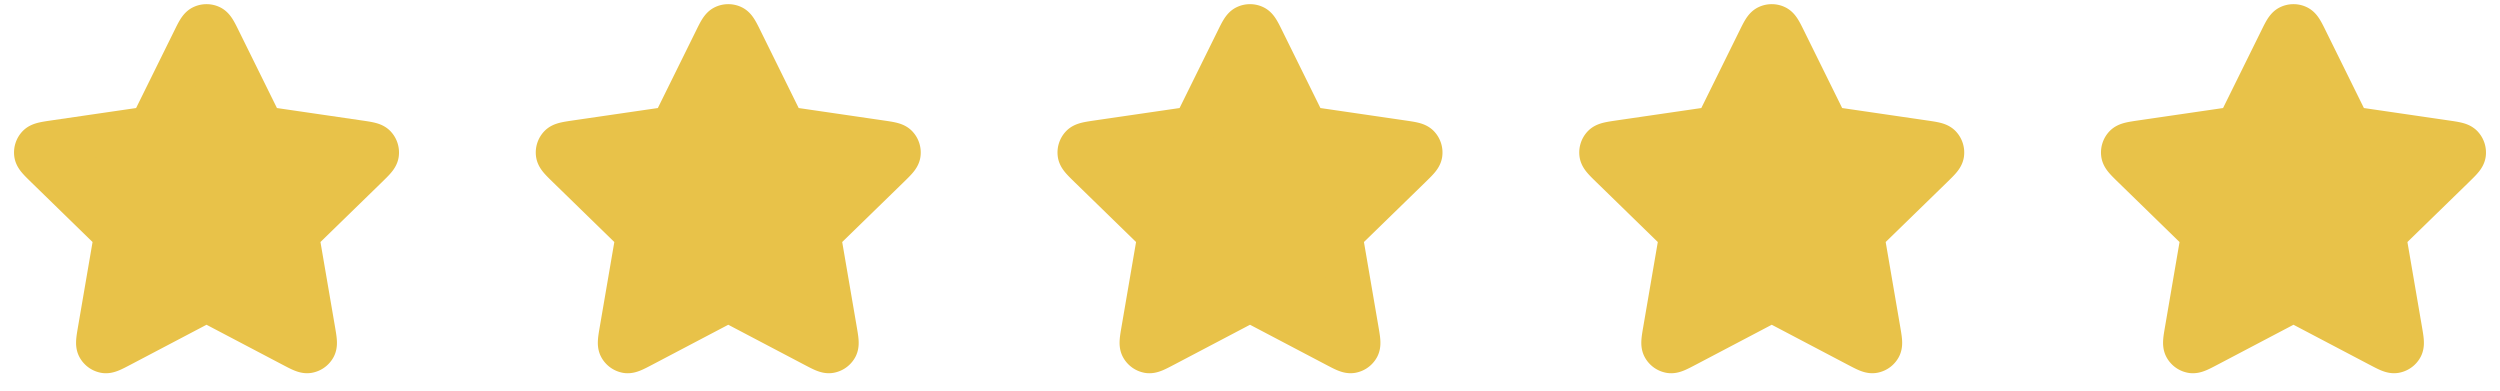
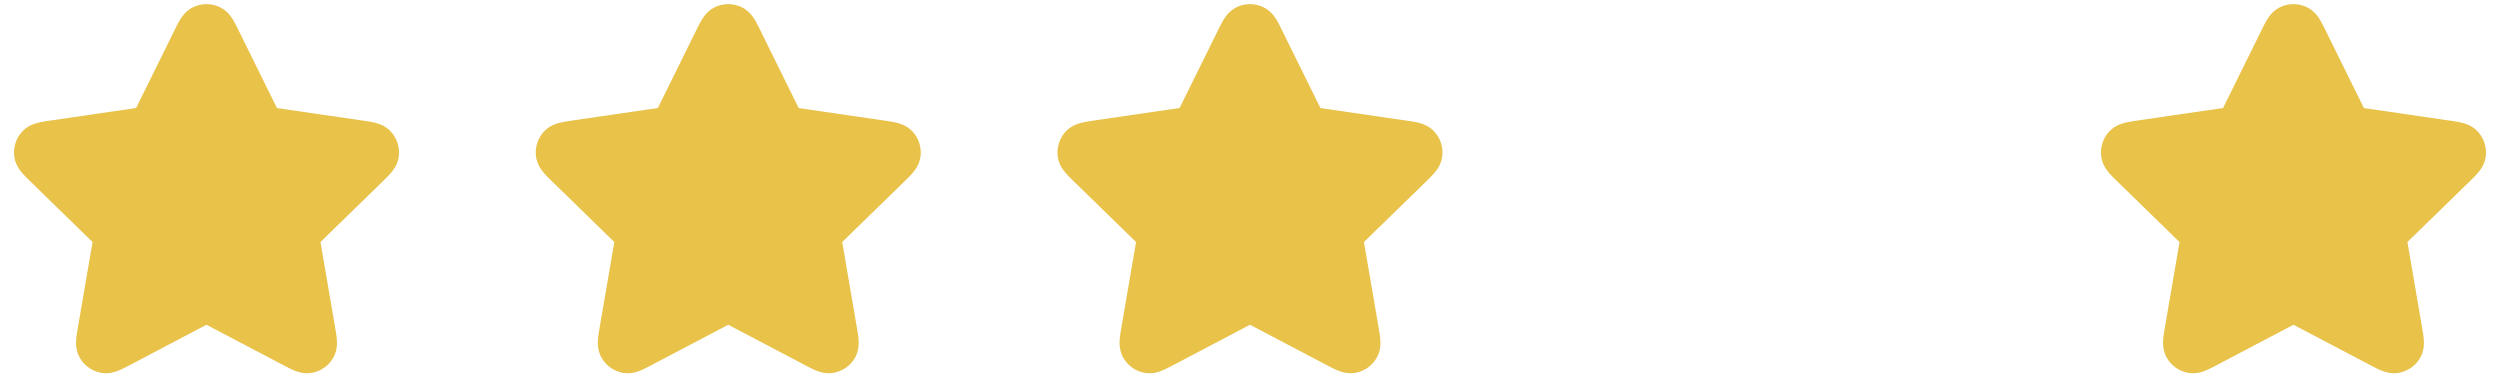
<svg xmlns="http://www.w3.org/2000/svg" width="115" height="18" fill="none">
  <g clip-path="url(#a)">
    <path fill="#E8C249" stroke="#E8C249" stroke-linecap="round" stroke-linejoin="round" stroke-width="2" d="M32.903 1.878c.192-.39.288-.584.418-.646a.417.417 0 0 1 .359 0c.13.062.226.257.418.646l1.822 3.691c.057.115.085.173.127.217.037.04.08.072.13.095.055.025.118.034.245.053l4.076.596c.429.063.644.094.743.199a.417.417 0 0 1 .11.34c-.018.144-.174.295-.484.598l-2.949 2.872a.908.908 0 0 0-.167.187.415.415 0 0 0-.05.153c-.007.06.004.123.025.25l.696 4.056c.073.428.11.642.041.769a.417.417 0 0 1-.29.21c-.142.027-.334-.074-.718-.276l-3.644-1.916c-.114-.06-.17-.09-.23-.102a.416.416 0 0 0-.16 0c-.06.012-.117.042-.231.102l-3.644 1.916c-.384.202-.576.303-.718.277a.417.417 0 0 1-.29-.211c-.07-.127-.033-.341.04-.769l.696-4.056a.913.913 0 0 0 .026-.25.417.417 0 0 0-.05-.153.911.911 0 0 0-.168-.187l-2.948-2.872c-.31-.303-.466-.454-.485-.597a.417.417 0 0 1 .11-.341c.1-.105.315-.136.744-.2l4.076-.595c.127-.019.19-.028.245-.053a.417.417 0 0 0 .13-.095.912.912 0 0 0 .126-.217l1.823-3.691Z" />
  </g>
  <g clip-path="url(#b)">
    <path fill="#E8C249" stroke="#E8C249" stroke-linecap="round" stroke-linejoin="round" stroke-width="2" d="M56.903 1.878c.192-.39.288-.584.418-.646a.417.417 0 0 1 .359 0c.13.062.226.257.418.646l1.822 3.691c.057.115.085.173.127.217.037.04.08.072.13.095.055.025.118.034.245.053l4.076.596c.429.063.644.094.743.199a.417.417 0 0 1 .11.34c-.018.144-.174.295-.484.598l-2.949 2.872a.908.908 0 0 0-.167.187.415.415 0 0 0-.05.153c-.007.06.004.123.025.25l.696 4.056c.073.428.11.642.041.769a.417.417 0 0 1-.29.21c-.142.027-.334-.074-.718-.276l-3.644-1.916c-.114-.06-.17-.09-.23-.102a.416.416 0 0 0-.16 0c-.06.012-.117.042-.231.102l-3.644 1.916c-.384.202-.576.303-.718.277a.417.417 0 0 1-.29-.211c-.07-.127-.033-.341.04-.769l.696-4.056a.913.913 0 0 0 .026-.25.417.417 0 0 0-.05-.153.911.911 0 0 0-.167-.187l-2.949-2.872c-.31-.303-.466-.454-.485-.597a.417.417 0 0 1 .11-.341c.1-.105.315-.136.744-.2l4.076-.595c.127-.019.19-.028.245-.053a.417.417 0 0 0 .13-.095.912.912 0 0 0 .126-.217l1.823-3.691Z" />
  </g>
  <g clip-path="url(#c)">
    <path fill="#E8C249" stroke="#E8C249" stroke-linecap="round" stroke-linejoin="round" stroke-width="2" d="M80.903 1.878c.192-.39.288-.584.418-.646a.417.417 0 0 1 .359 0c.13.062.226.257.418.646l1.822 3.691c.057.115.085.173.127.217.037.04.08.072.13.095.055.025.118.034.245.053l4.076.596c.429.063.644.094.743.199a.417.417 0 0 1 .11.34c-.018.144-.174.295-.484.598l-2.949 2.872a.908.908 0 0 0-.167.187.415.415 0 0 0-.05.153c-.007.06.004.123.025.25l.696 4.056c.073.428.11.642.041.769a.417.417 0 0 1-.29.21c-.142.027-.334-.074-.718-.276l-3.644-1.916c-.114-.06-.17-.09-.23-.102a.416.416 0 0 0-.16 0c-.06.012-.117.042-.231.102l-3.644 1.916c-.384.202-.576.303-.718.277a.417.417 0 0 1-.29-.211c-.07-.127-.033-.341.04-.769l.696-4.056a.913.913 0 0 0 .026-.25.417.417 0 0 0-.05-.153.911.911 0 0 0-.168-.187l-2.948-2.872c-.31-.303-.466-.454-.485-.597a.417.417 0 0 1 .11-.341c.1-.105.315-.136.744-.2l4.076-.595c.127-.019.19-.028.245-.053a.417.417 0 0 0 .13-.095.912.912 0 0 0 .126-.217l1.823-3.691Z" />
  </g>
  <g clip-path="url(#d)">
    <path fill="#E8C249" stroke="#E8C249" stroke-linecap="round" stroke-linejoin="round" stroke-width="2" d="M104.903 1.878c.192-.39.288-.584.418-.646a.417.417 0 0 1 .359 0c.13.062.226.257.418.646l1.822 3.691c.057.115.085.173.127.217.037.04.081.072.129.095a.923.923 0 0 0 .246.053l4.076.596c.429.063.644.094.743.199a.42.42 0 0 1 .111.34c-.019.144-.175.295-.485.598l-2.949 2.872a.88.88 0 0 0-.167.187.412.412 0 0 0-.05.153c-.007.06.004.123.025.25l.696 4.056c.073.428.11.642.041.769a.418.418 0 0 1-.29.21c-.142.027-.334-.074-.718-.276l-3.644-1.916c-.114-.06-.171-.09-.23-.102a.42.42 0 0 0-.161 0c-.06.012-.116.042-.23.102l-3.644 1.916c-.384.202-.576.303-.718.277a.416.416 0 0 1-.29-.211c-.069-.127-.033-.341.041-.769l.695-4.056c.022-.127.033-.19.026-.25a.431.431 0 0 0-.05-.153.924.924 0 0 0-.168-.187l-2.948-2.872c-.31-.303-.466-.454-.485-.597a.417.417 0 0 1 .11-.341c.1-.105.315-.136.744-.2l4.076-.595a.904.904 0 0 0 .245-.053.42.42 0 0 0 .13-.095.904.904 0 0 0 .126-.217l1.823-3.691Z" />
  </g>
  <g clip-path="url(#e)">
    <path fill="#E8C249" stroke="#E8C249" stroke-linecap="round" stroke-linejoin="round" stroke-width="2" d="M8.903 1.878c.192-.39.288-.584.418-.646a.417.417 0 0 1 .359 0c.13.062.226.257.418.646l1.822 3.691c.057.115.085.173.127.217.037.04.08.072.13.095.055.025.118.034.245.053l4.076.596c.429.063.644.094.743.199a.417.417 0 0 1 .11.34c-.018.144-.174.295-.484.598l-2.949 2.872a.908.908 0 0 0-.167.187.415.415 0 0 0-.05.153c-.007.06.004.123.025.25l.696 4.056c.073.428.11.642.041.769a.417.417 0 0 1-.29.21c-.142.027-.334-.074-.718-.276L9.81 13.972c-.114-.06-.17-.09-.23-.102a.416.416 0 0 0-.16 0c-.06.012-.117.042-.231.102l-3.644 1.916c-.384.202-.576.303-.718.277a.417.417 0 0 1-.29-.211c-.07-.127-.033-.341.04-.769l.696-4.056c.022-.127.033-.19.026-.25a.416.416 0 0 0-.05-.153.91.91 0 0 0-.168-.187L2.134 7.667c-.31-.303-.466-.454-.485-.597a.417.417 0 0 1 .11-.341c.1-.105.315-.136.744-.2l4.076-.595c.127-.019.19-.028.245-.053a.417.417 0 0 0 .13-.095c.041-.044.07-.102.126-.217l1.823-3.691Z" />
  </g>
  <defs>
    <clipPath id="a">
      <path fill="#fff" d="M24 0h19v18H24z" />
    </clipPath>
    <clipPath id="b">
      <path fill="#fff" d="M48 0h19v18H48z" />
    </clipPath>
    <clipPath id="c">
-       <path fill="#fff" d="M72 0h19v18H72z" />
-     </clipPath>
+       </clipPath>
    <clipPath id="d">
      <path fill="#fff" d="M96 0h19v18H96z" />
    </clipPath>
    <clipPath id="e">
      <path fill="#fff" d="M0 0h19v18H0z" />
    </clipPath>
  </defs>
</svg>